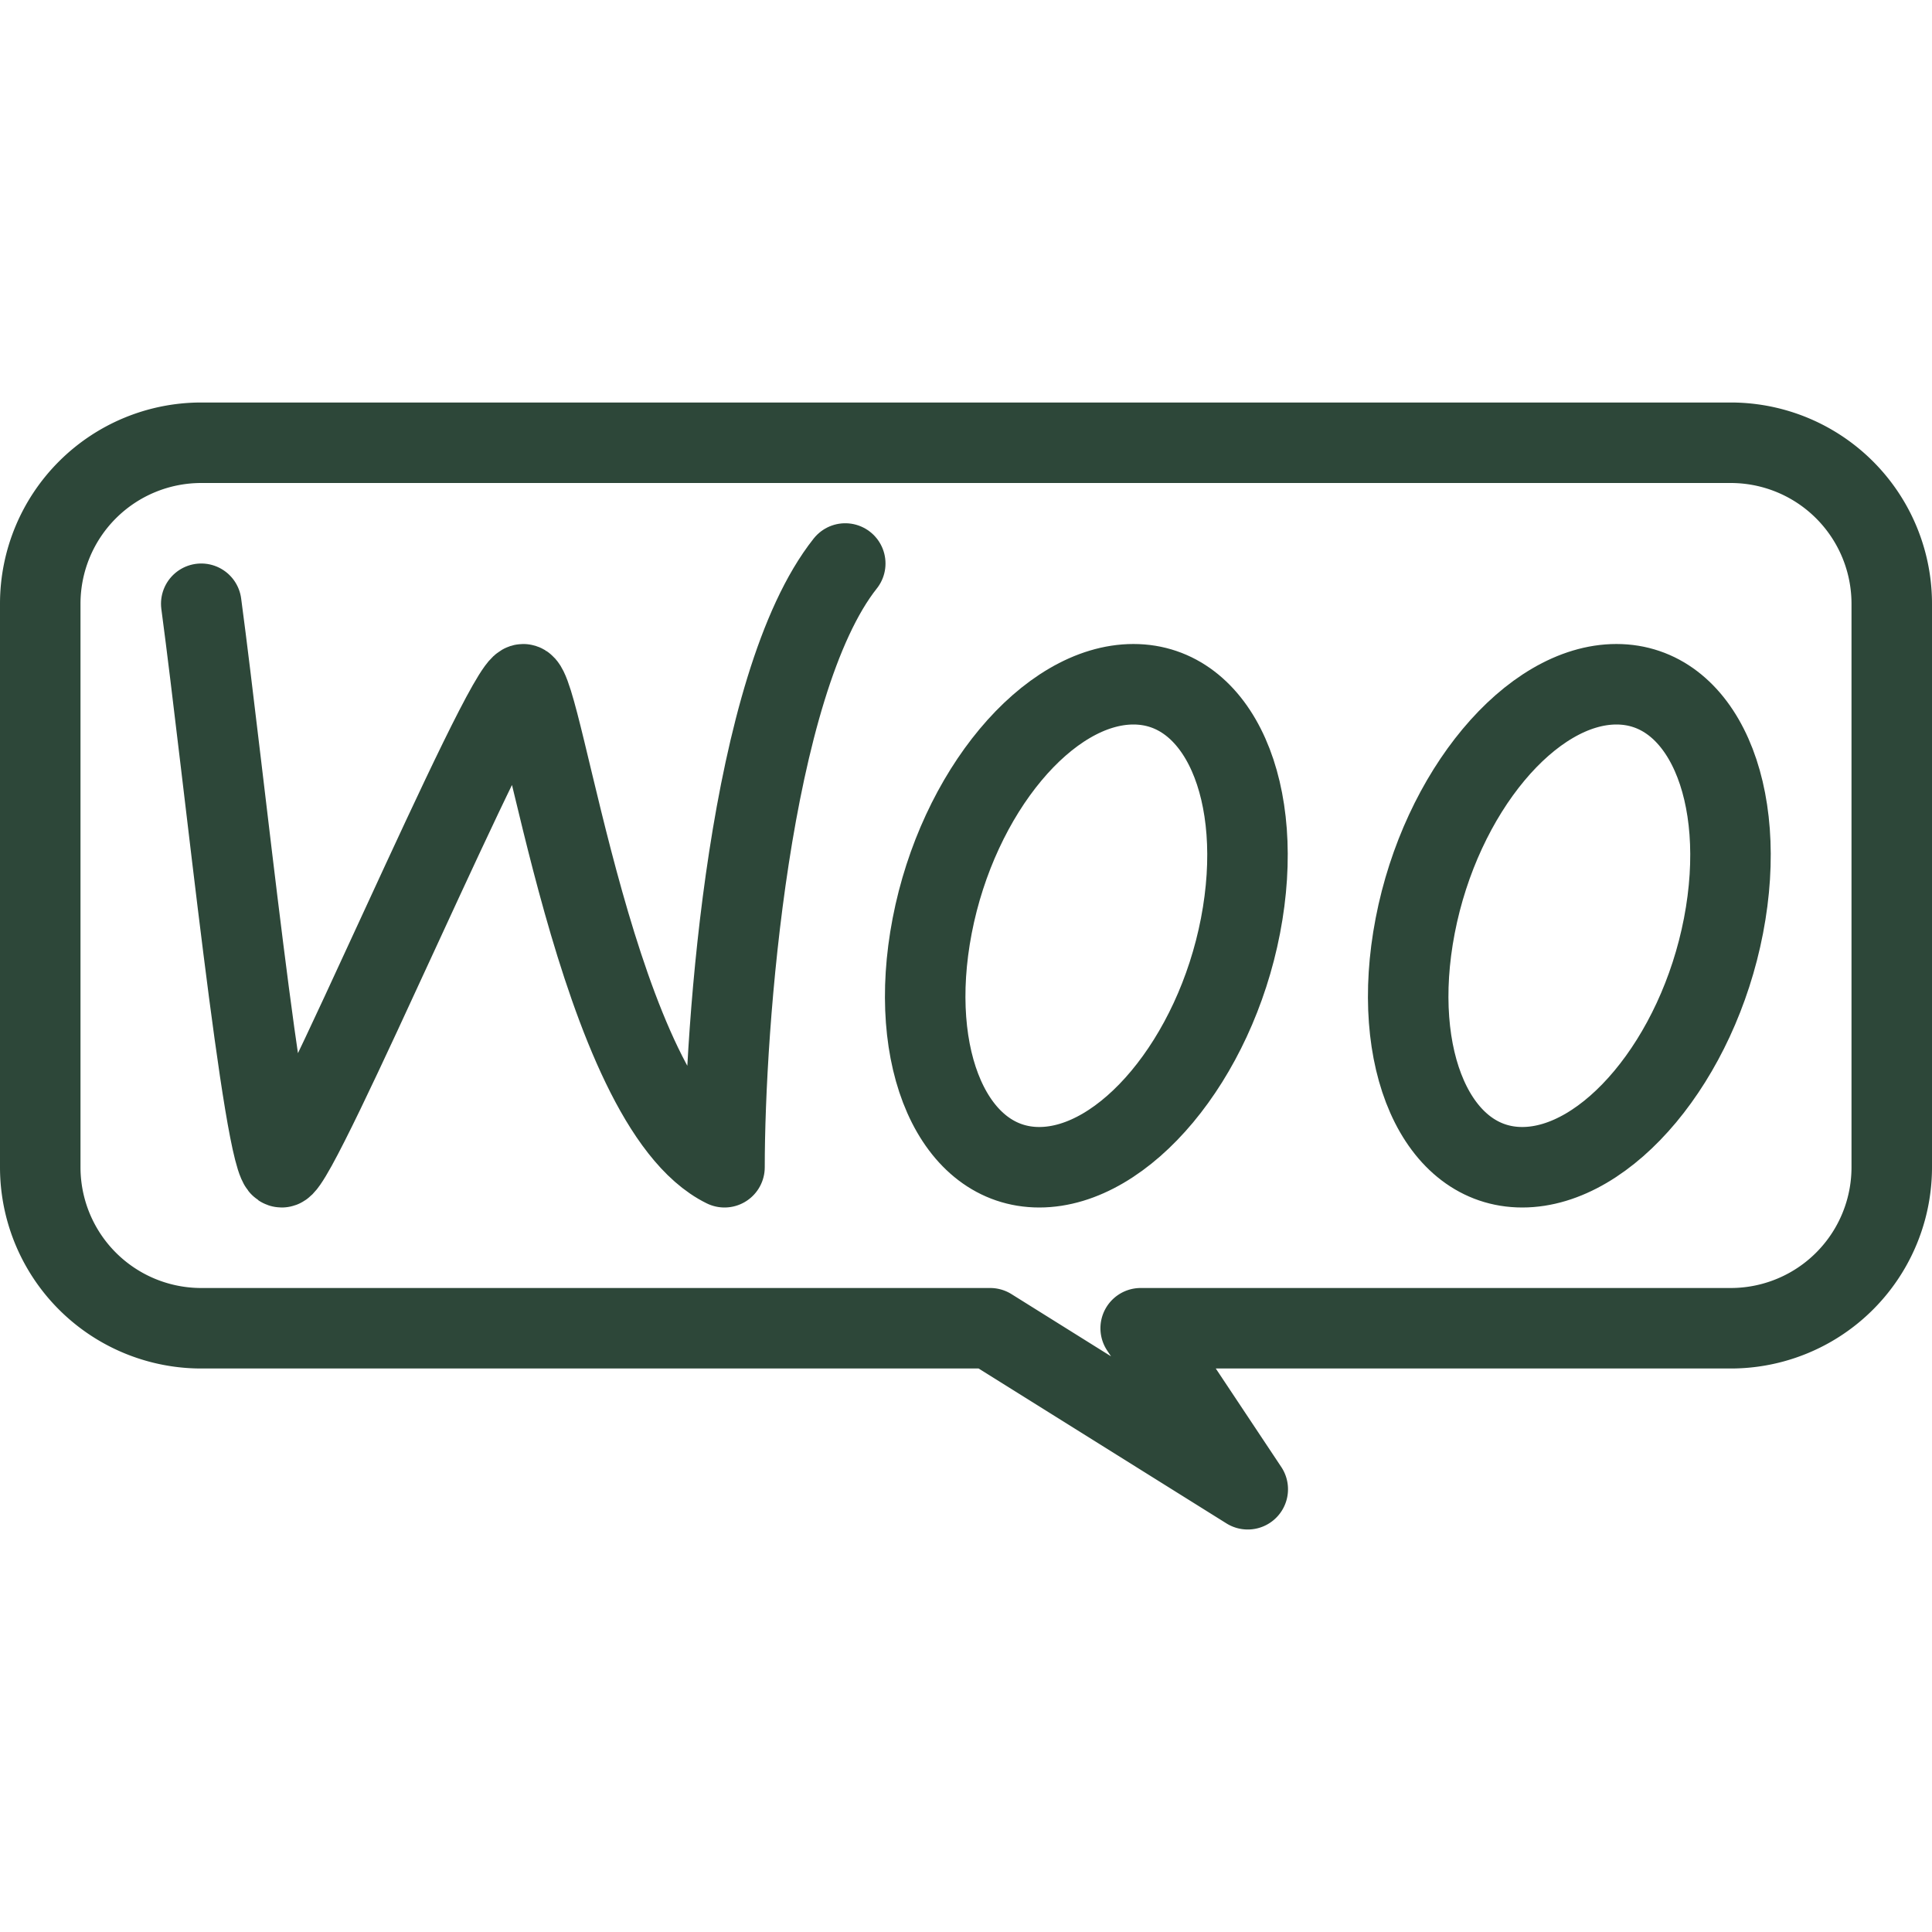
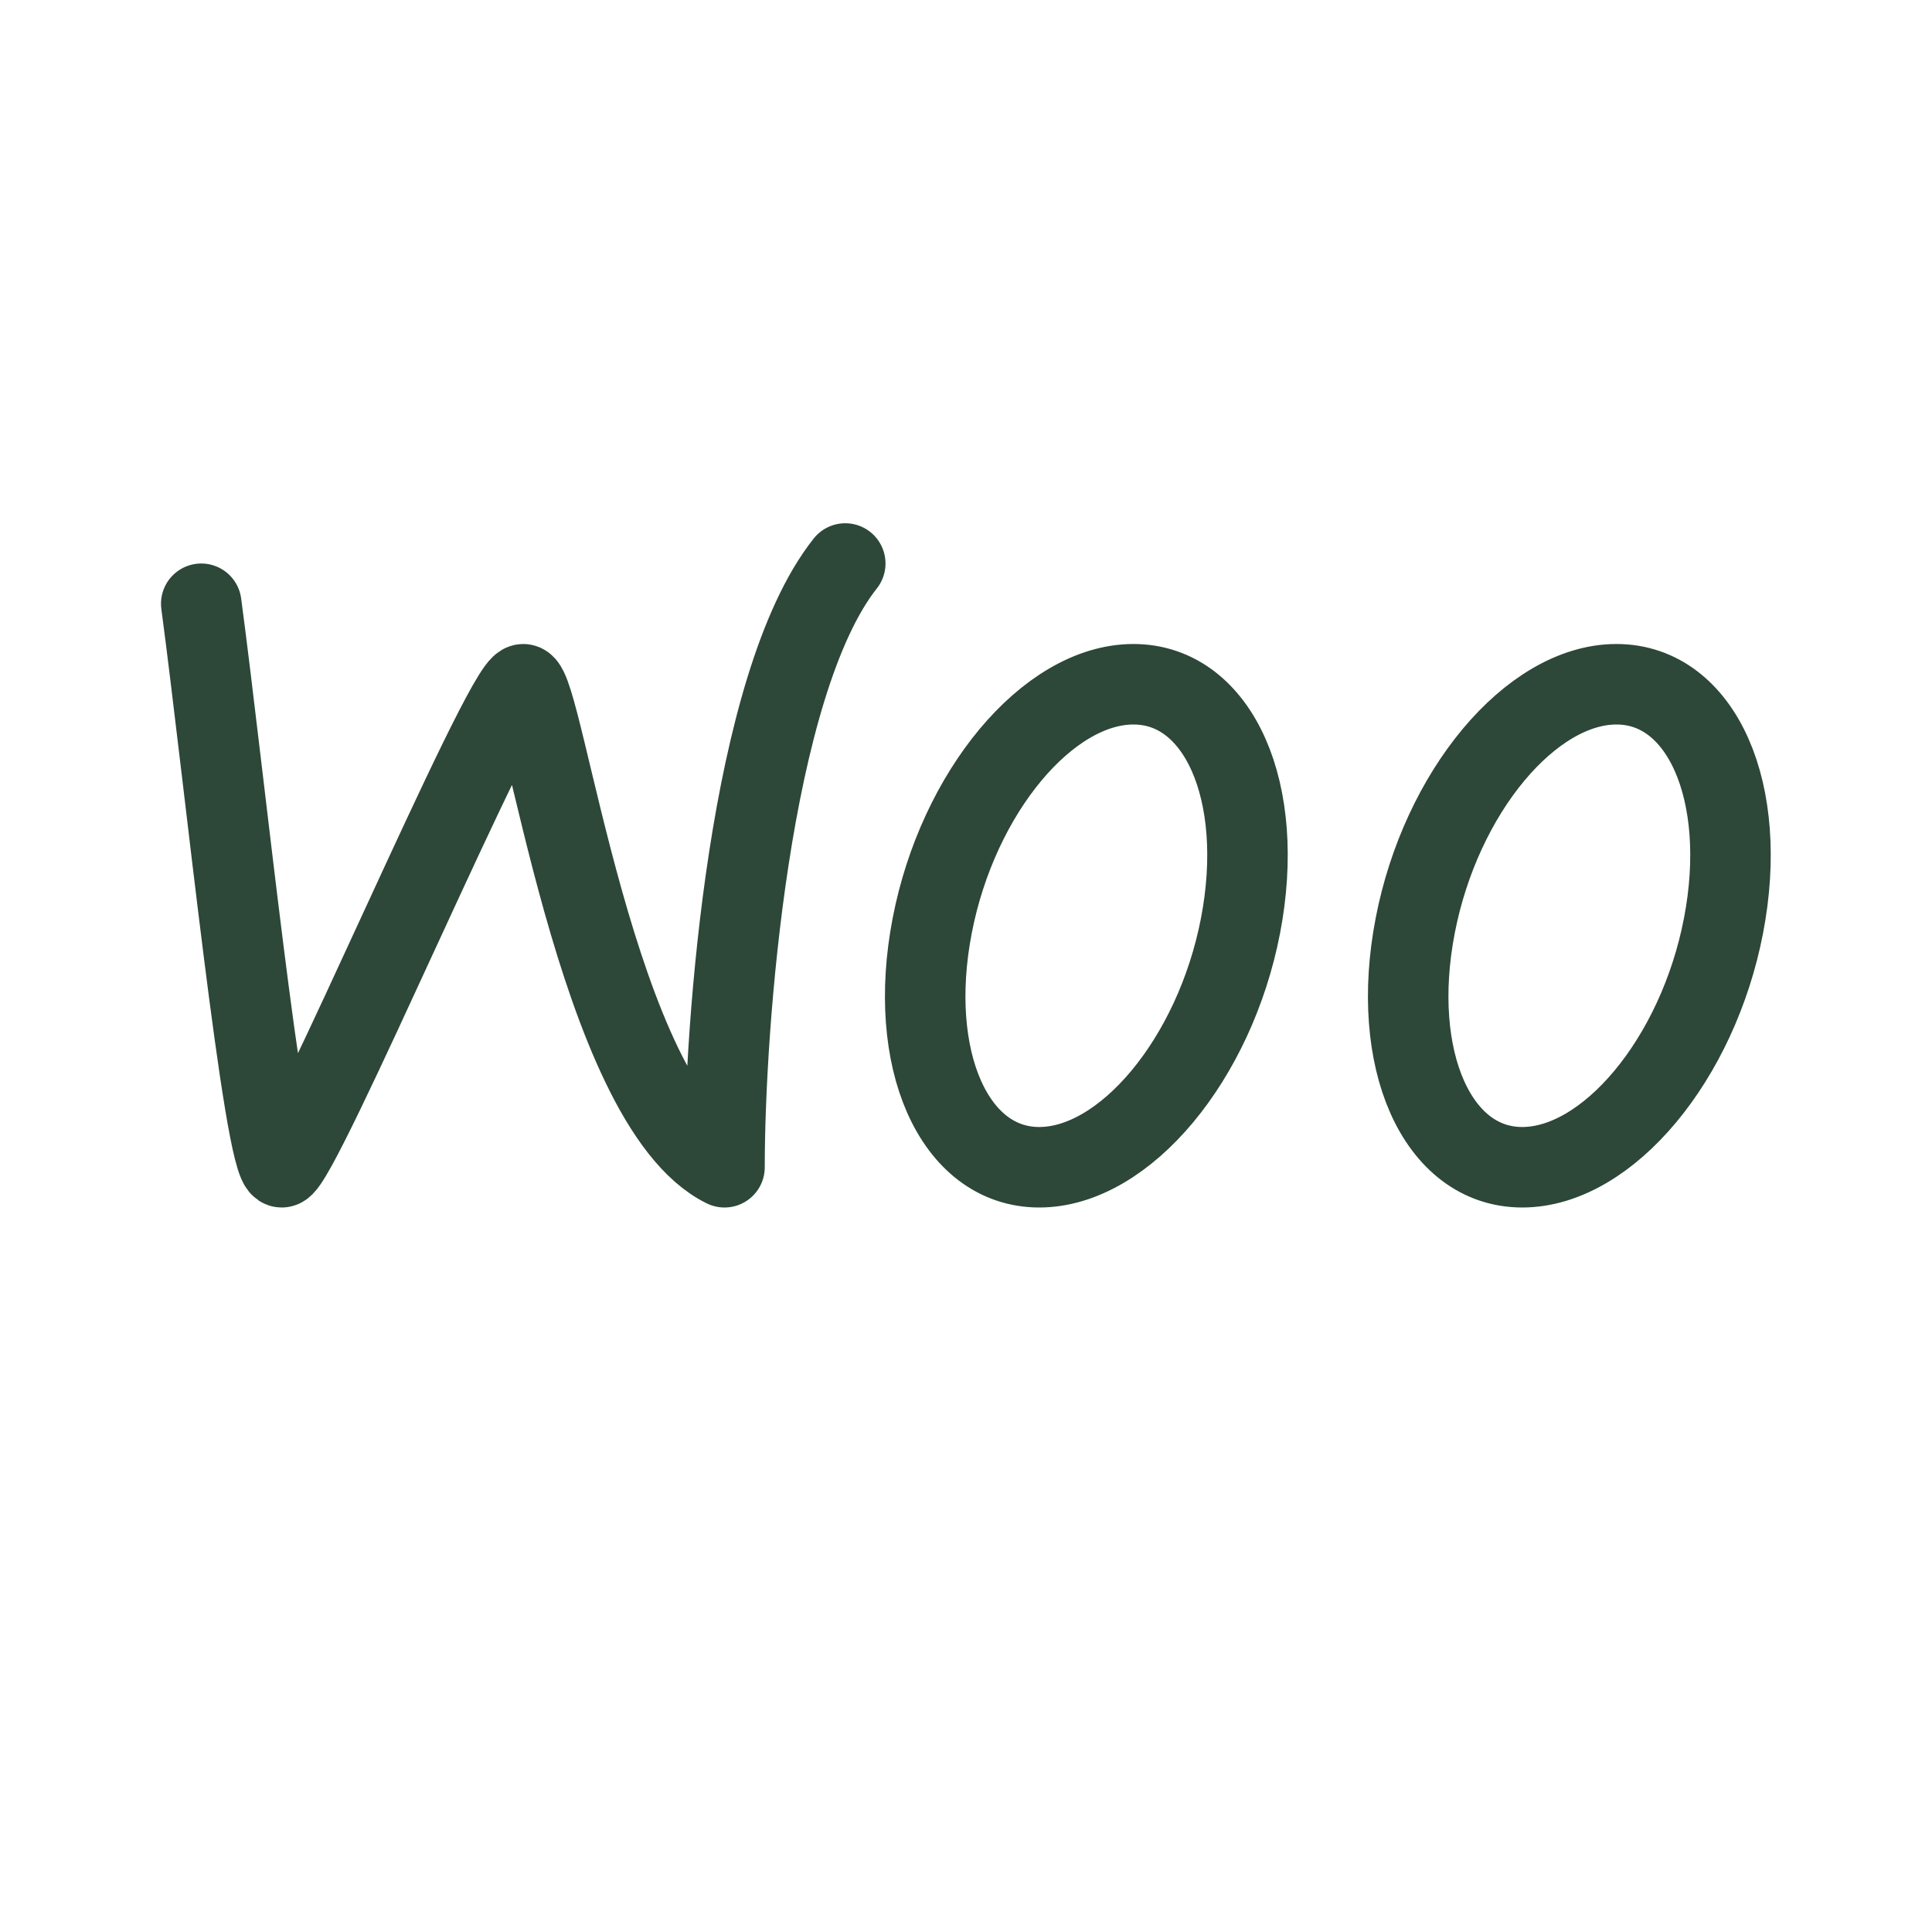
<svg xmlns="http://www.w3.org/2000/svg" width="512" height="512" x="0" y="0" viewBox="0 0 24 24" style="enable-background:new 0 0 512 512" xml:space="preserve" class="">
  <g>
    <g fill="none" stroke="#2D4739" stroke-linecap="round" stroke-linejoin="round" data-name="Woo Commerce">
-       <path d="M21.5 5.5h-19a2 2 0 0 0-2 2v7a2 2 0 0 0 2 2h9.8l3.2 2-1.33-2h7.33a2 2 0 0 0 2-2v-7a2 2 0 0 0-2-2z" fill="" opacity="1" />
      <path d="M2.5 7.5c.28 2.09.78 7 1 7s2.75-6 3-6 .91 5.22 2.5 6c0-1.75.31-6 1.5-7.5M15.41 11.5c-.32 1.66-1.44 3-2.5 3s-1.65-1.34-1.33-3 1.44-3 2.5-3 1.65 1.34 1.33 3zM21.41 11.5c-.32 1.66-1.44 3-2.5 3s-1.65-1.34-1.33-3 1.44-3 2.5-3 1.65 1.34 1.33 3z" fill="" opacity="1" />
    </g>
  </g>
</svg>